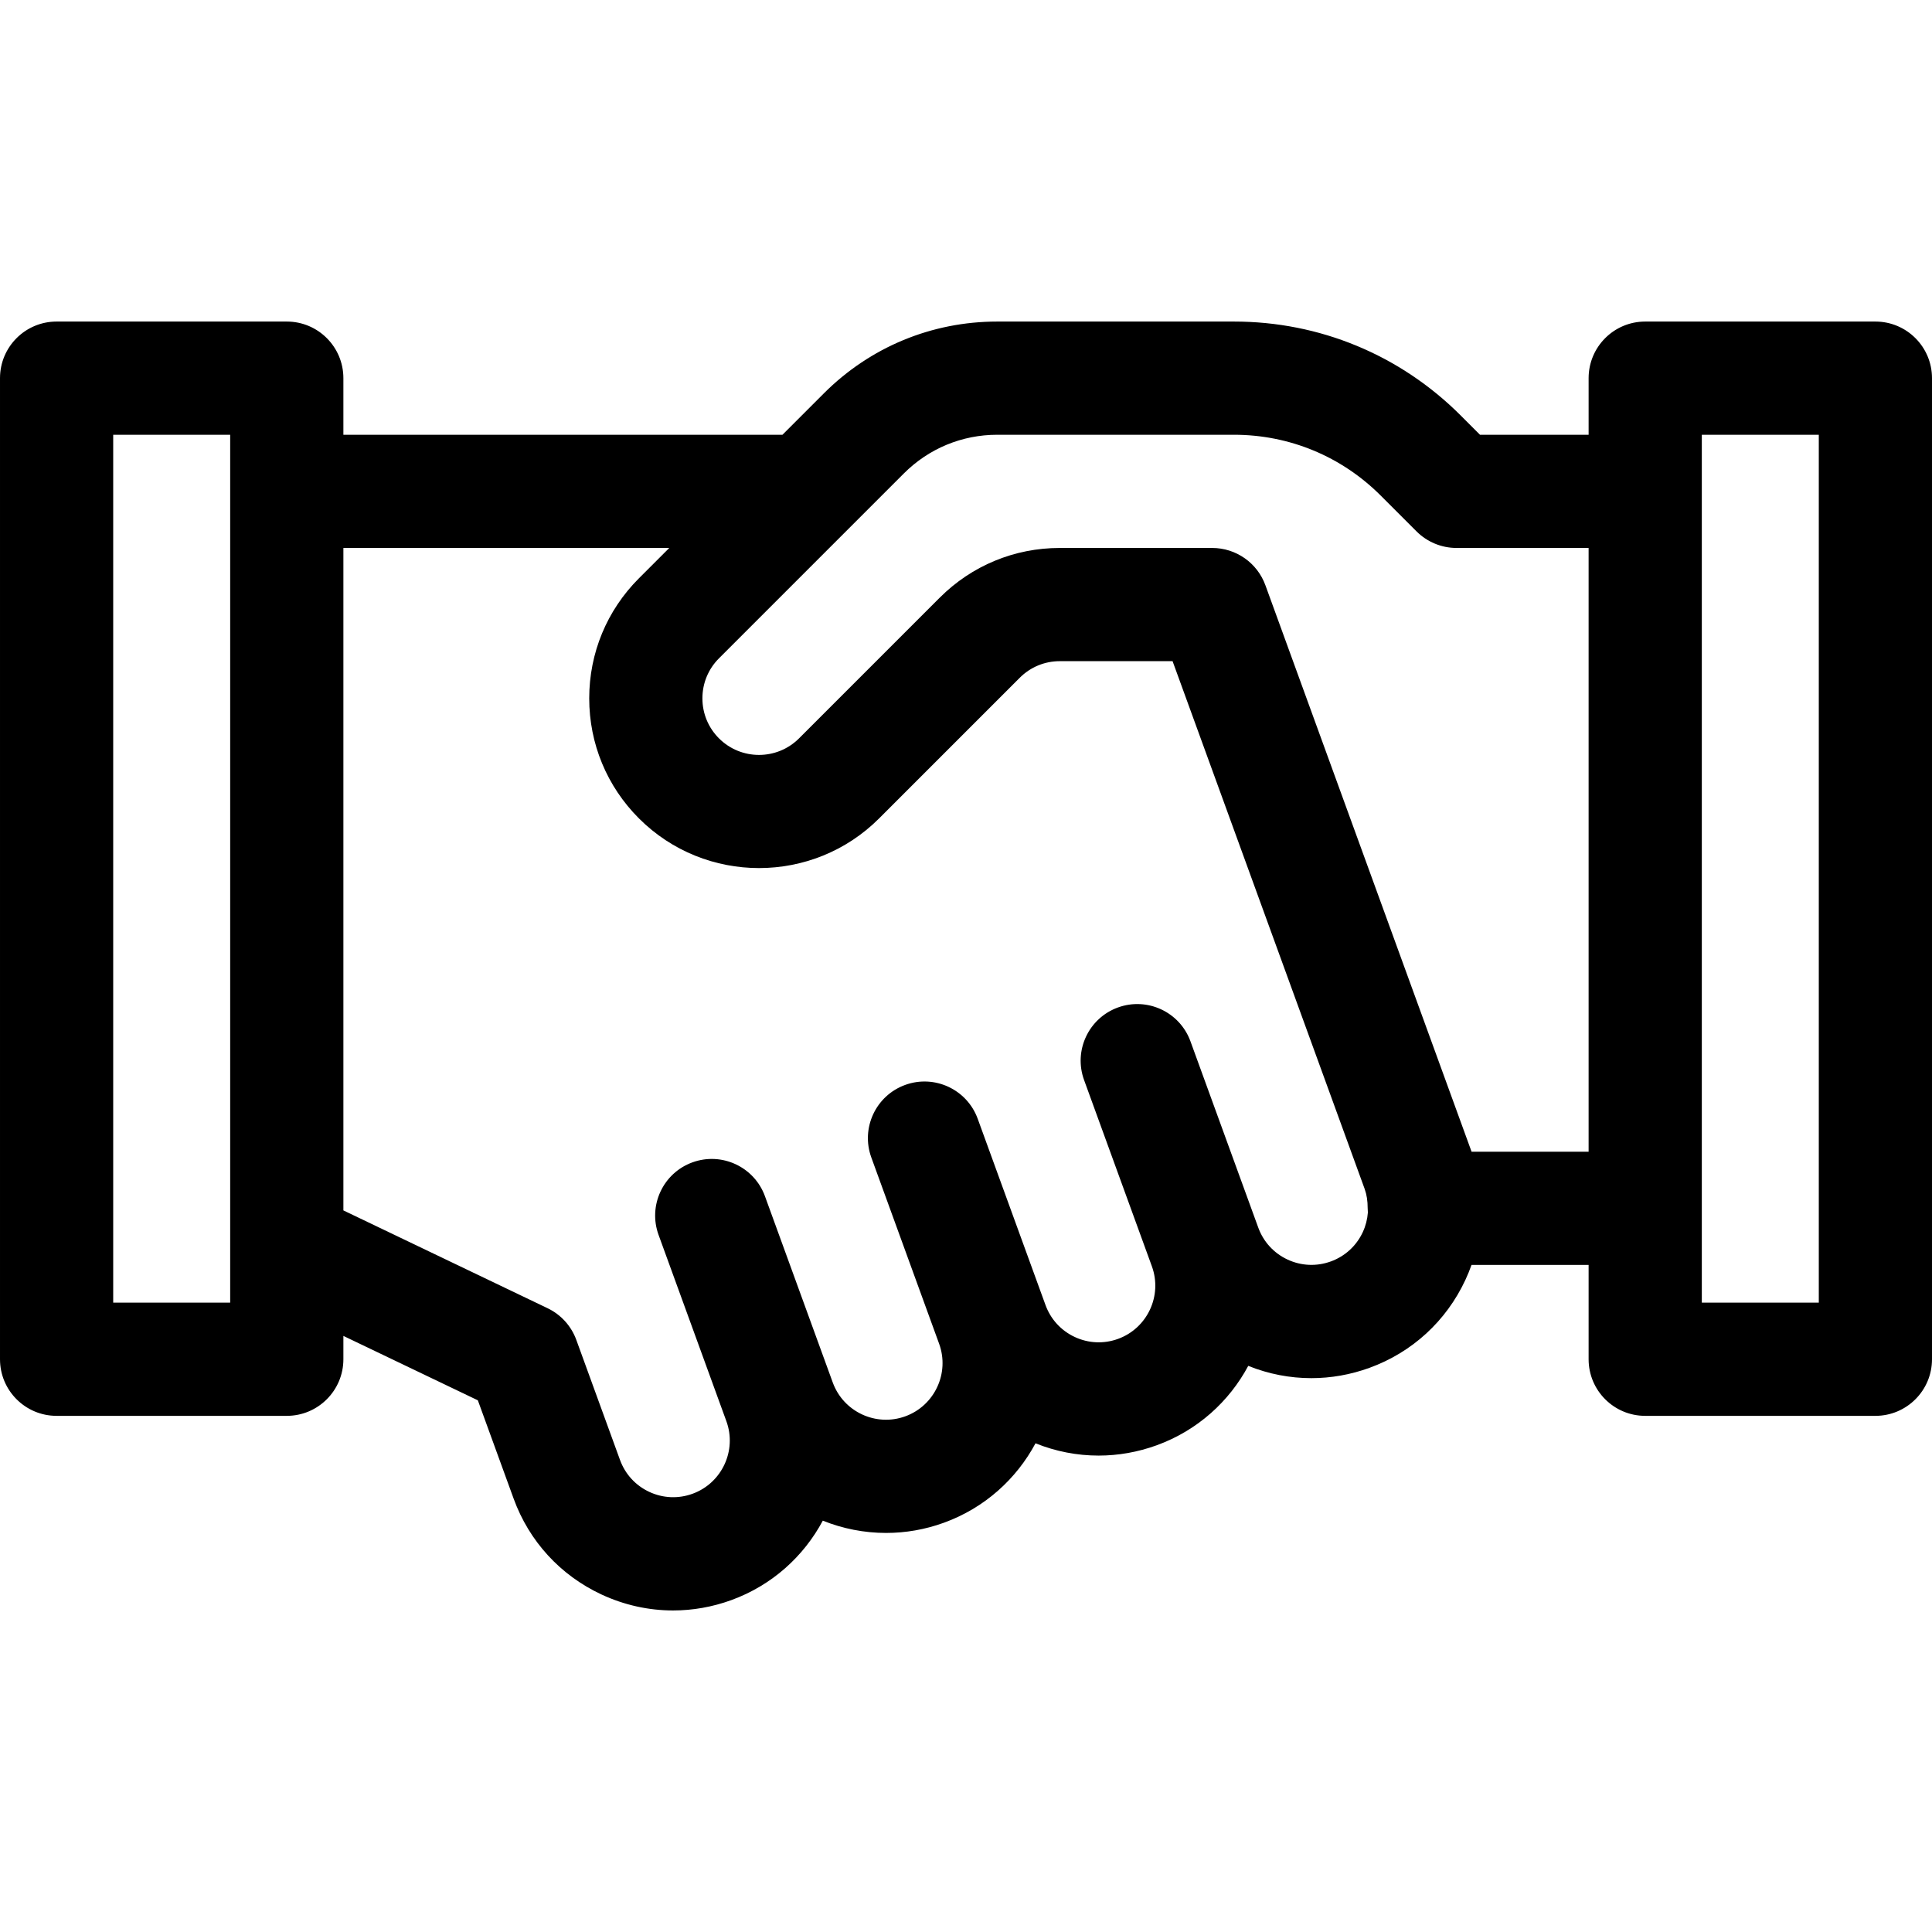
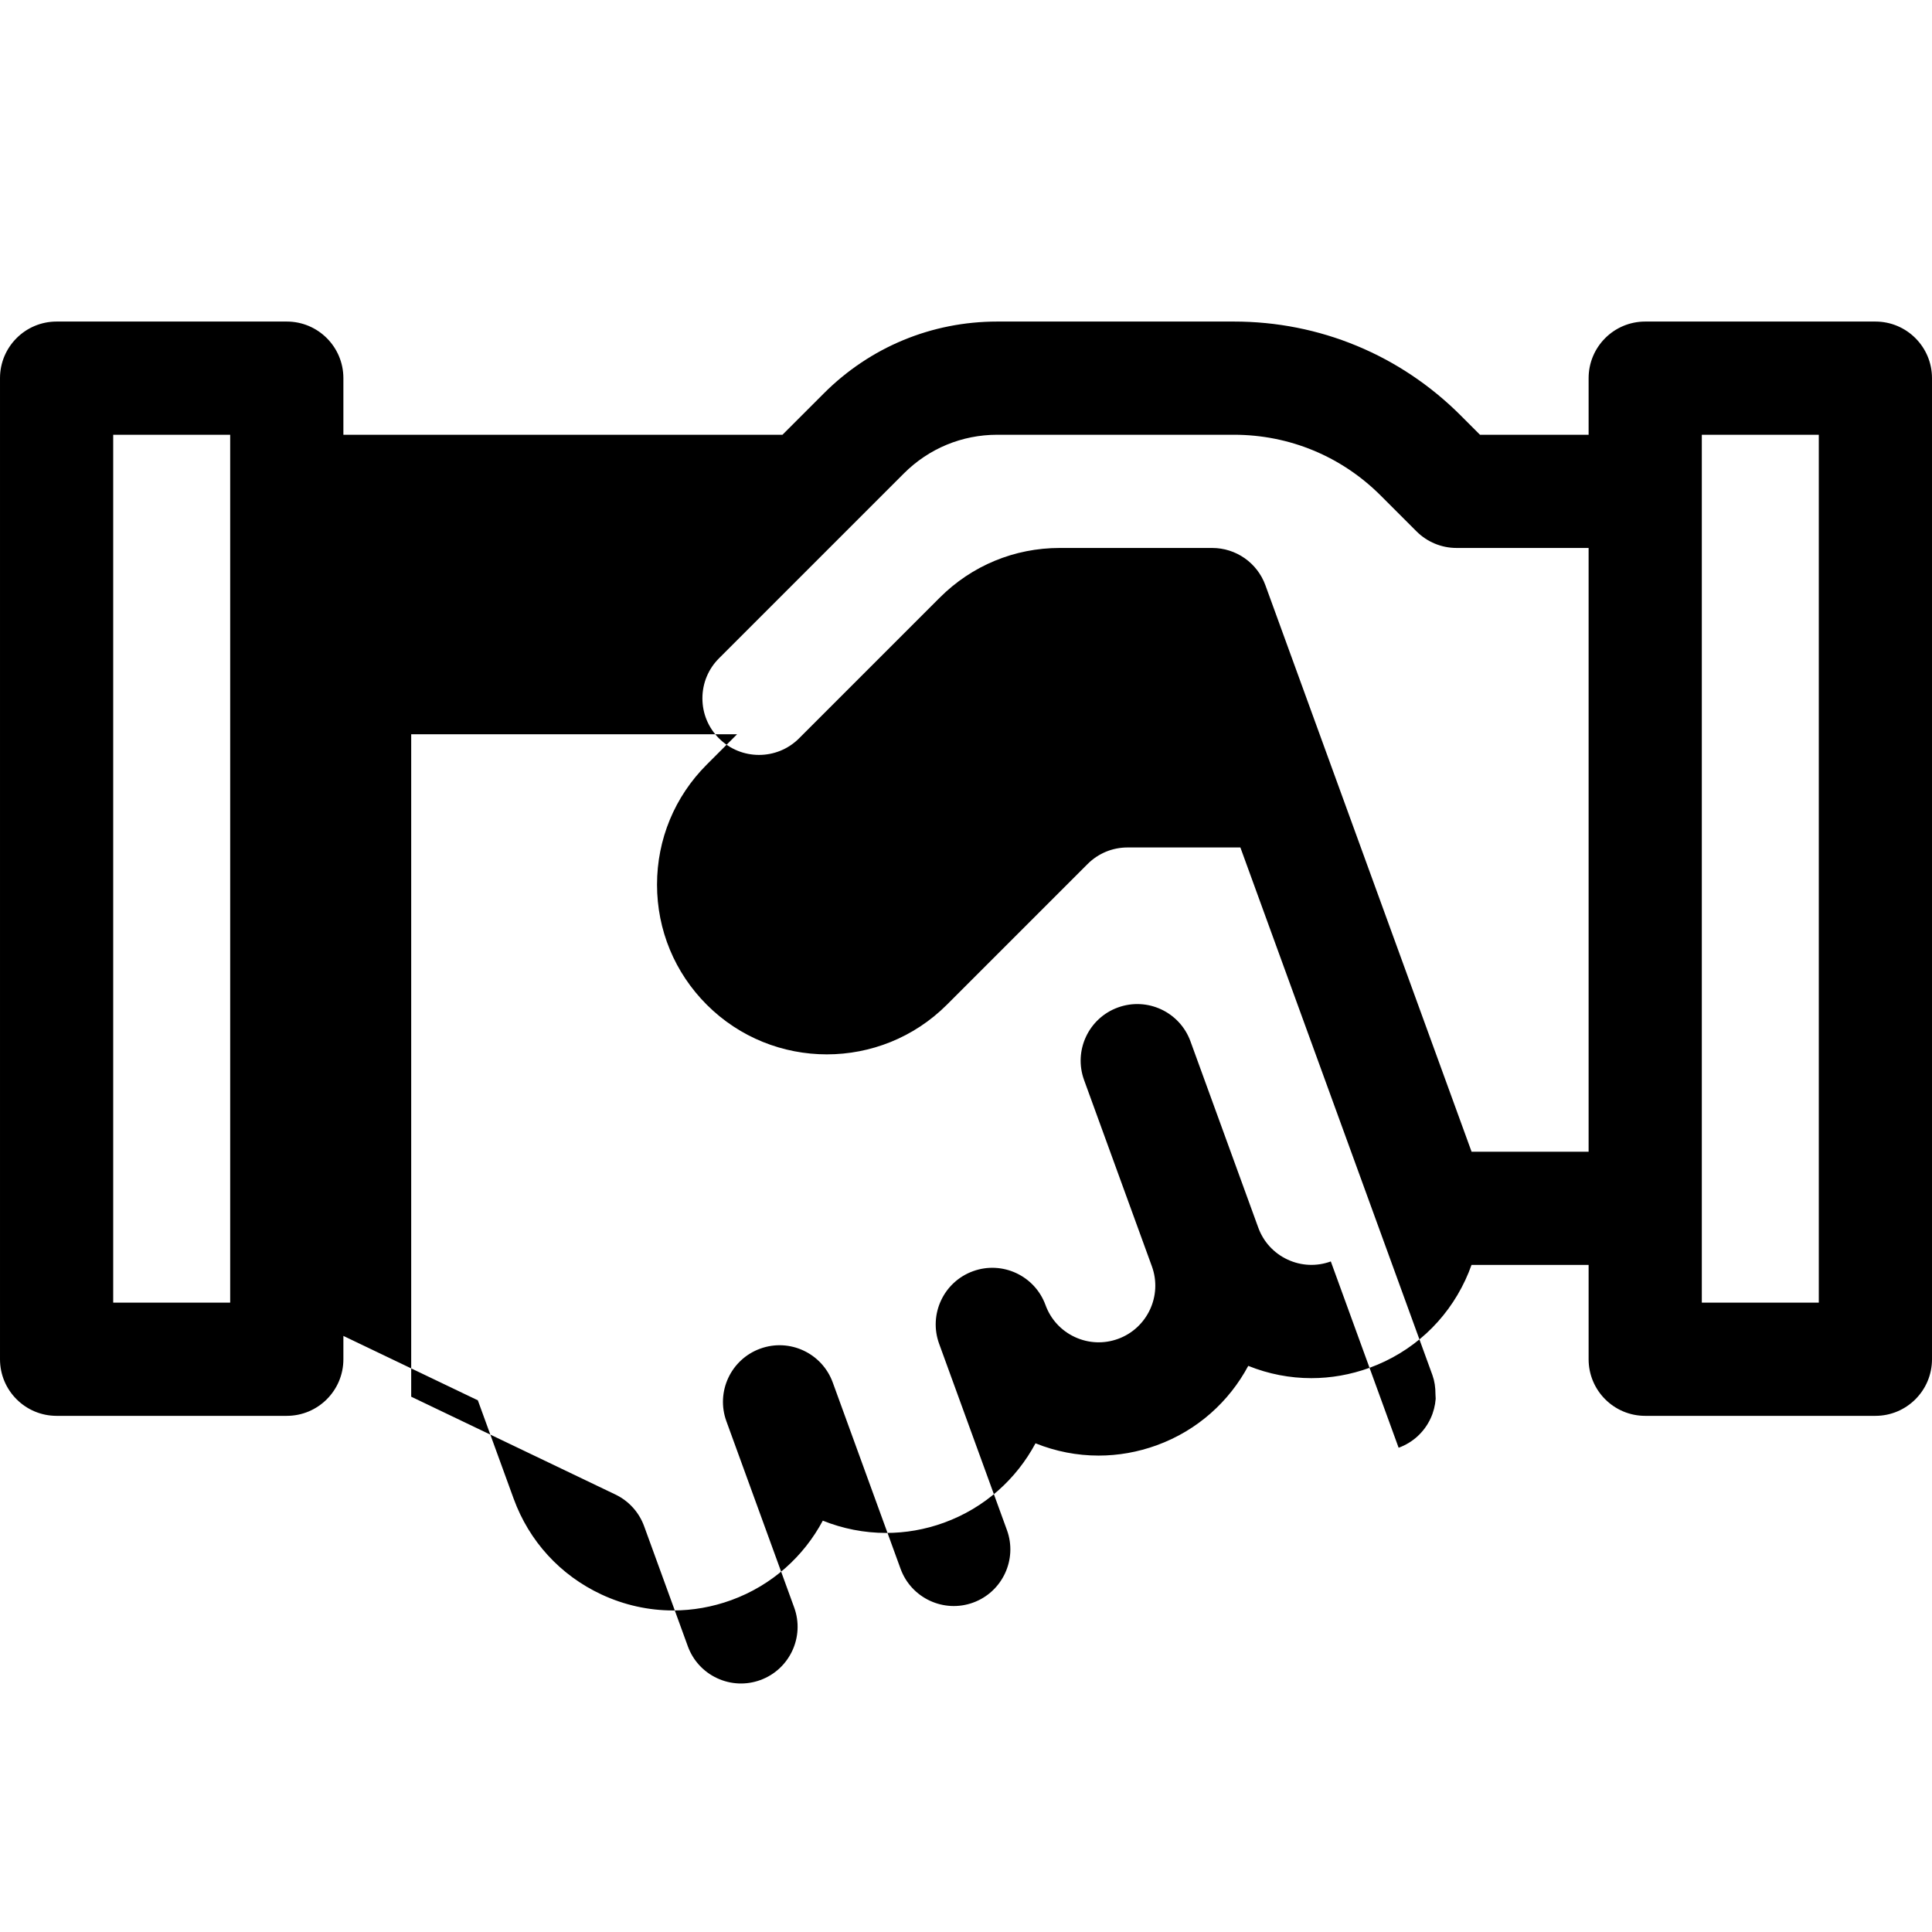
<svg xmlns="http://www.w3.org/2000/svg" id="Capa_1" enable-background="new 0 0 512 512" height="512" viewBox="0 0 512 512" width="512">
-   <path d="m497 85.214h-61c-8.284 0-15 6.716-15 15v15h-28.787l-5.104-5.104c-16.054-16.054-37.399-24.896-60.104-24.896h-62.721c-17.362 0-33.685 6.761-45.961 19.038l-10.962 10.962h-116.361v-15c0-8.284-6.716-15-15-15h-61c-8.284 0-15 6.716-15 15v260c0 8.284 6.716 15 15 15h61c8.284 0 15-6.716 15-15v-6.184l35.634 17.068 9.483 26.055c4.111 11.296 12.375 20.314 23.269 25.395 6.05 2.82 12.508 4.239 18.99 4.239 5.19 0 10.397-.91 15.419-2.737 10.82-3.939 19.211-11.625 24.256-21.059 5.284 2.121 10.976 3.254 16.778 3.253 5.099 0 10.284-.874 15.346-2.716 10.812-3.936 19.199-11.614 24.245-21.038 5.382 2.166 11.042 3.255 16.719 3.255 5.189 0 10.396-.91 15.418-2.738 10.812-3.936 19.198-11.613 24.244-21.038 5.383 2.166 11.041 3.254 16.719 3.254 5.189 0 10.396-.91 15.417-2.737 11.296-4.111 20.314-12.375 25.394-23.269.614-1.316 1.158-2.652 1.639-4.003h31.03v25c0 8.284 6.716 15 15 15h61c8.284 0 15-6.716 15-15v-260c0-8.284-6.716-15-15-15zm-436 260h-31v-230h31zm291.679-10.92c-3.766 1.371-7.84 1.191-11.47-.501-3.631-1.693-6.385-4.699-7.755-8.465l-17.97-49.37c-2.835-7.784-11.442-11.8-19.227-8.965-7.784 2.834-11.798 11.441-8.965 19.227l17.97 49.369c2.829 7.772-1.193 16.397-8.965 19.227-3.765 1.37-7.839 1.192-11.47-.501-3.632-1.693-6.386-4.699-7.756-8.465l-17.97-49.37c-2.834-7.784-11.443-11.797-19.226-8.965-7.785 2.834-11.798 11.441-8.965 19.227l17.969 49.369c2.829 7.772-1.193 16.397-8.965 19.226-7.771 2.83-16.396-1.191-19.226-8.965l-17.97-49.37c-2.833-7.784-11.442-11.798-19.226-8.965-7.785 2.834-11.798 11.441-8.965 19.227l17.97 49.37c2.829 7.771-1.193 16.396-8.965 19.225-3.765 1.37-7.839 1.193-11.47-.5s-6.386-4.699-7.756-8.466l-11.578-31.809c-1.342-3.688-4.076-6.702-7.616-8.397l-54.112-25.92v-175.553h86.361l-8.033 8.033c-8.5 8.499-13.18 19.8-13.18 31.819 0 12.021 4.681 23.321 13.181 31.821 17.545 17.543 46.094 17.544 63.639-.001l37.279-37.279c2.833-2.833 6.601-4.394 10.606-4.394h29.89l50.865 139.753c.011.035.024.069.037.104.003.01.006.02.009.03.534 1.476.794 3.144.792 5.101 0 .374.027.745.054 1.116-.134 1.785-.577 3.55-1.356 5.221-1.694 3.631-4.701 6.386-8.465 7.756zm37.3-29.08c-.033-.097-.067-.192-.103-.289-.014-.039-.028-.078-.042-.117l-54.494-149.724c-2.157-5.926-7.79-9.87-14.096-9.87h-40.393c-12.02 0-23.32 4.681-31.819 13.181l-37.279 37.278c-5.849 5.85-15.365 5.85-21.214.001-2.833-2.833-4.393-6.601-4.393-10.607s1.56-7.773 4.393-10.606l48.995-48.995c6.611-6.61 15.4-10.251 24.749-10.251h62.721c14.691 0 28.503 5.721 38.891 16.108l9.498 9.498c2.813 2.813 6.628 4.394 10.606 4.394h35v160h-31.02zm92.021 40h-31v-230h31z" />
+   <path d="m497 85.214h-61c-8.284 0-15 6.716-15 15v15h-28.787l-5.104-5.104c-16.054-16.054-37.399-24.896-60.104-24.896h-62.721c-17.362 0-33.685 6.761-45.961 19.038l-10.962 10.962h-116.361v-15c0-8.284-6.716-15-15-15h-61c-8.284 0-15 6.716-15 15v260c0 8.284 6.716 15 15 15h61c8.284 0 15-6.716 15-15v-6.184l35.634 17.068 9.483 26.055c4.111 11.296 12.375 20.314 23.269 25.395 6.05 2.82 12.508 4.239 18.99 4.239 5.19 0 10.397-.91 15.419-2.737 10.82-3.939 19.211-11.625 24.256-21.059 5.284 2.121 10.976 3.254 16.778 3.253 5.099 0 10.284-.874 15.346-2.716 10.812-3.936 19.199-11.614 24.245-21.038 5.382 2.166 11.042 3.255 16.719 3.255 5.189 0 10.396-.91 15.418-2.738 10.812-3.936 19.198-11.613 24.244-21.038 5.383 2.166 11.041 3.254 16.719 3.254 5.189 0 10.396-.91 15.417-2.737 11.296-4.111 20.314-12.375 25.394-23.269.614-1.316 1.158-2.652 1.639-4.003h31.03v25c0 8.284 6.716 15 15 15h61c8.284 0 15-6.716 15-15v-260c0-8.284-6.716-15-15-15zm-436 260h-31v-230h31zm291.679-10.92c-3.766 1.371-7.84 1.191-11.47-.501-3.631-1.693-6.385-4.699-7.755-8.465l-17.97-49.37c-2.835-7.784-11.442-11.8-19.227-8.965-7.784 2.834-11.798 11.441-8.965 19.227l17.97 49.369c2.829 7.772-1.193 16.397-8.965 19.227-3.765 1.37-7.839 1.192-11.47-.501-3.632-1.693-6.386-4.699-7.756-8.465c-2.834-7.784-11.443-11.797-19.226-8.965-7.785 2.834-11.798 11.441-8.965 19.227l17.969 49.369c2.829 7.772-1.193 16.397-8.965 19.226-7.771 2.83-16.396-1.191-19.226-8.965l-17.97-49.37c-2.833-7.784-11.442-11.798-19.226-8.965-7.785 2.834-11.798 11.441-8.965 19.227l17.97 49.37c2.829 7.771-1.193 16.396-8.965 19.225-3.765 1.37-7.839 1.193-11.47-.5s-6.386-4.699-7.756-8.466l-11.578-31.809c-1.342-3.688-4.076-6.702-7.616-8.397l-54.112-25.92v-175.553h86.361l-8.033 8.033c-8.5 8.499-13.18 19.8-13.18 31.819 0 12.021 4.681 23.321 13.181 31.821 17.545 17.543 46.094 17.544 63.639-.001l37.279-37.279c2.833-2.833 6.601-4.394 10.606-4.394h29.89l50.865 139.753c.011.035.024.069.037.104.003.01.006.02.009.03.534 1.476.794 3.144.792 5.101 0 .374.027.745.054 1.116-.134 1.785-.577 3.55-1.356 5.221-1.694 3.631-4.701 6.386-8.465 7.756zm37.3-29.08c-.033-.097-.067-.192-.103-.289-.014-.039-.028-.078-.042-.117l-54.494-149.724c-2.157-5.926-7.79-9.87-14.096-9.87h-40.393c-12.02 0-23.32 4.681-31.819 13.181l-37.279 37.278c-5.849 5.85-15.365 5.85-21.214.001-2.833-2.833-4.393-6.601-4.393-10.607s1.56-7.773 4.393-10.606l48.995-48.995c6.611-6.61 15.4-10.251 24.749-10.251h62.721c14.691 0 28.503 5.721 38.891 16.108l9.498 9.498c2.813 2.813 6.628 4.394 10.606 4.394h35v160h-31.02zm92.021 40h-31v-230h31z" />
</svg>